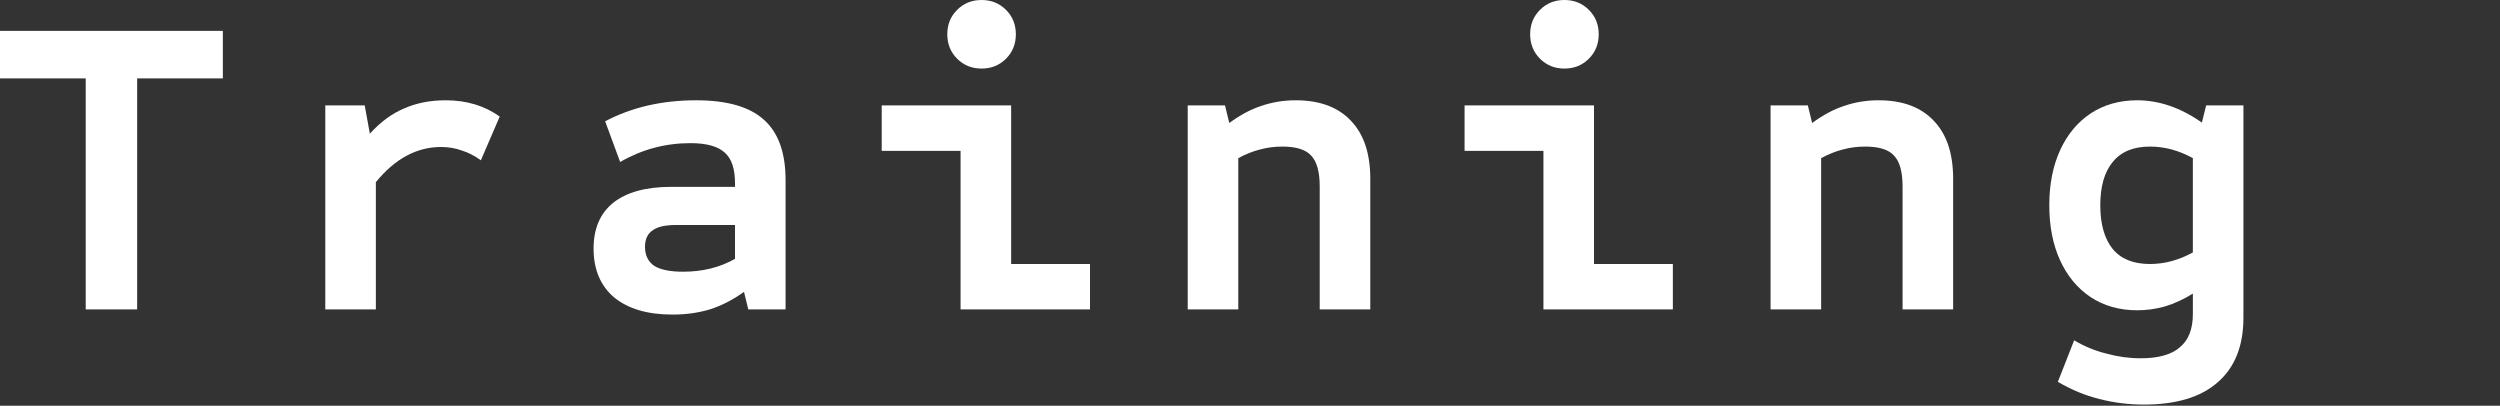
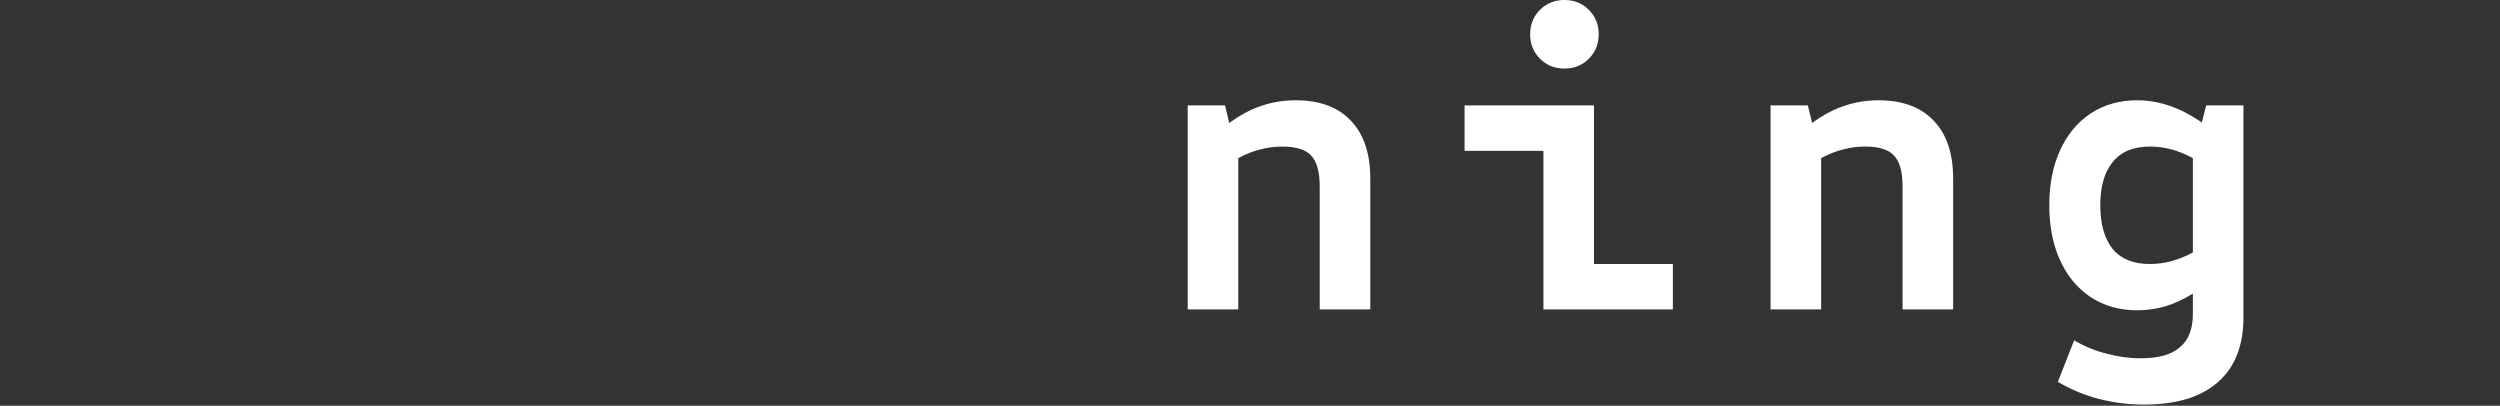
<svg xmlns="http://www.w3.org/2000/svg" version="1.1" id="レイヤー_1" x="0px" y="0px" viewBox="0 0 1750 284" style="enable-background:new 0 0 1750 284;" xml:space="preserve">
  <rect x="0" y="0" width="1750" height="284" fill="#333333" stroke="none" />
  <style type="text/css">
	.st0{fill:#FFFFFF;}
</style>
  <path class="st0" d="M1500.8,283.2c-10.8,0-21.2-1.3-31.2-3.9c-9.8-2.4-19.5-6.4-29.1-12l11.4-29.1c7,4.2,14.5,7.3,22.5,9.3  c8,2.2,16,3.3,24,3.3c12.6,0,21.8-2.6,27.6-7.8c6-5,9-12.7,9-23.1v-14.4c-6.4,4-12.9,7-19.5,9c-6.4,1.8-12.9,2.7-19.5,2.7  c-12.4,0-23.3-3.1-32.7-9.3c-9.2-6.2-16.3-14.8-21.3-25.8s-7.5-23.8-7.5-38.4c0-14.6,2.5-27.4,7.5-38.4s12.1-19.6,21.3-25.8  c9.4-6.2,20.3-9.3,32.7-9.3c15.4,0,30.5,5.2,45.3,15.6l3-12h26.1v148.5c0,19.8-6,34.9-18,45.3C1540.6,278,1523.4,283.2,1500.8,283.2  z M1505,184.8c10.2,0,20.2-2.7,30-8.1v-66c-9.8-5.4-19.8-8.1-30-8.1c-11.6,0-20.3,3.6-26.1,10.8c-5.8,7-8.7,17.1-8.7,30.3  s2.9,23.4,8.7,30.6C1484.7,181.3,1493.4,184.8,1505,184.8z" />
  <path class="st0" d="M1239.4,216.6V73.8h26.1l3,12.3c7.6-5.6,15.1-9.6,22.5-12c7.6-2.6,15.6-3.9,24-3.9c16.8,0,29.7,4.8,38.7,14.4  c9,9.4,13.5,22.9,13.5,40.5v91.5h-35.4v-86.1c0-10.2-2-17.4-6-21.6c-3.8-4.2-10.5-6.3-20.1-6.3c-5.6,0-10.9,0.7-15.9,2.1  c-4.8,1.2-9.8,3.2-15,6v105.9H1239.4z" />
  <path class="st0" d="M1080.4,216.6v-111h-55.2V73.8h90.6v111h55.2v31.8H1080.4z M1095.1,48c-6.8,0-12.5-2.3-17.1-6.9  s-6.9-10.3-6.9-17.1s2.3-12.5,6.9-17.1s10.3-6.9,17.1-6.9s12.5,2.3,17.1,6.9s6.9,10.3,6.9,17.1s-2.3,12.5-6.9,17.1  S1101.9,48,1095.1,48z" />
  <path class="st0" d="M831.4,216.6V73.8h26.1l3,12.3c7.6-5.6,15.1-9.6,22.5-12c7.6-2.6,15.6-3.9,24-3.9c16.8,0,29.7,4.8,38.7,14.4  c9,9.4,13.5,22.9,13.5,40.5v91.5h-35.4v-86.1c0-10.2-2-17.4-6-21.6c-3.8-4.2-10.5-6.3-20.1-6.3c-5.6,0-10.9,0.7-15.9,2.1  c-4.8,1.2-9.8,3.2-15,6v105.9H831.4z" />
-   <path class="st0" d="M672.4,216.6v-111h-55.2V73.8h90.6v111H763v31.8H672.4z M687.1,48c-6.8,0-12.5-2.3-17.1-6.9s-6.9-10.3-6.9-17.1  s2.3-12.5,6.9-17.1c4.6-4.6,10.3-6.9,17.1-6.9s12.5,2.3,17.1,6.9s6.9,10.3,6.9,17.1s-2.3,12.5-6.9,17.1  C699.6,45.7,693.9,48,687.1,48z" />
-   <path class="st0" d="M470.7,220.2c-17.4,0-31-4-40.8-12c-9.6-8.2-14.4-19.6-14.4-34.2c0-14,4.6-24.7,13.8-32.1  c9.4-7.4,22.9-11.1,40.5-11.1h44.7v-2.7c0-10-2.4-17.1-7.2-21.3c-4.8-4.4-12.8-6.6-24-6.6c-17.6,0-34,4.4-49.2,13.2l-10.5-28.5  c18.6-9.8,39.8-14.7,63.6-14.7c21.6,0,37.4,4.5,47.4,13.5c10.2,9,15.3,23.1,15.3,42.3v90.6h-26.1l-3-12.3c-7.8,5.6-15.8,9.7-24,12.3  C488.8,219,480.1,220.2,470.7,220.2z M478.2,190.2c13.6,0,25.7-3,36.3-9v-23.7h-41.4c-7.6,0-13.1,1.3-16.5,3.9  c-3.4,2.4-5.1,6.2-5.1,11.4c0,5.8,2.1,10.2,6.3,13.2C462.2,188.8,469,190.2,478.2,190.2z" />
-   <path class="st0" d="M227.7,216.6V73.8h27.6l3.6,19.8c7.4-8.2,15.4-14.1,24-17.7c8.6-3.8,18.3-5.7,29.1-5.7  c14.6,0,27.2,3.8,37.8,11.4l-13.2,30.6c-4.4-3.2-8.9-5.5-13.5-6.9c-4.4-1.6-9.2-2.4-14.4-2.4c-17,0-32.2,8.2-45.6,24.6v89.1H227.7z" />
-   <path class="st0" d="M60,216.6V54.9H0V21.6h156v33.3H96v161.7H60z" />
</svg>